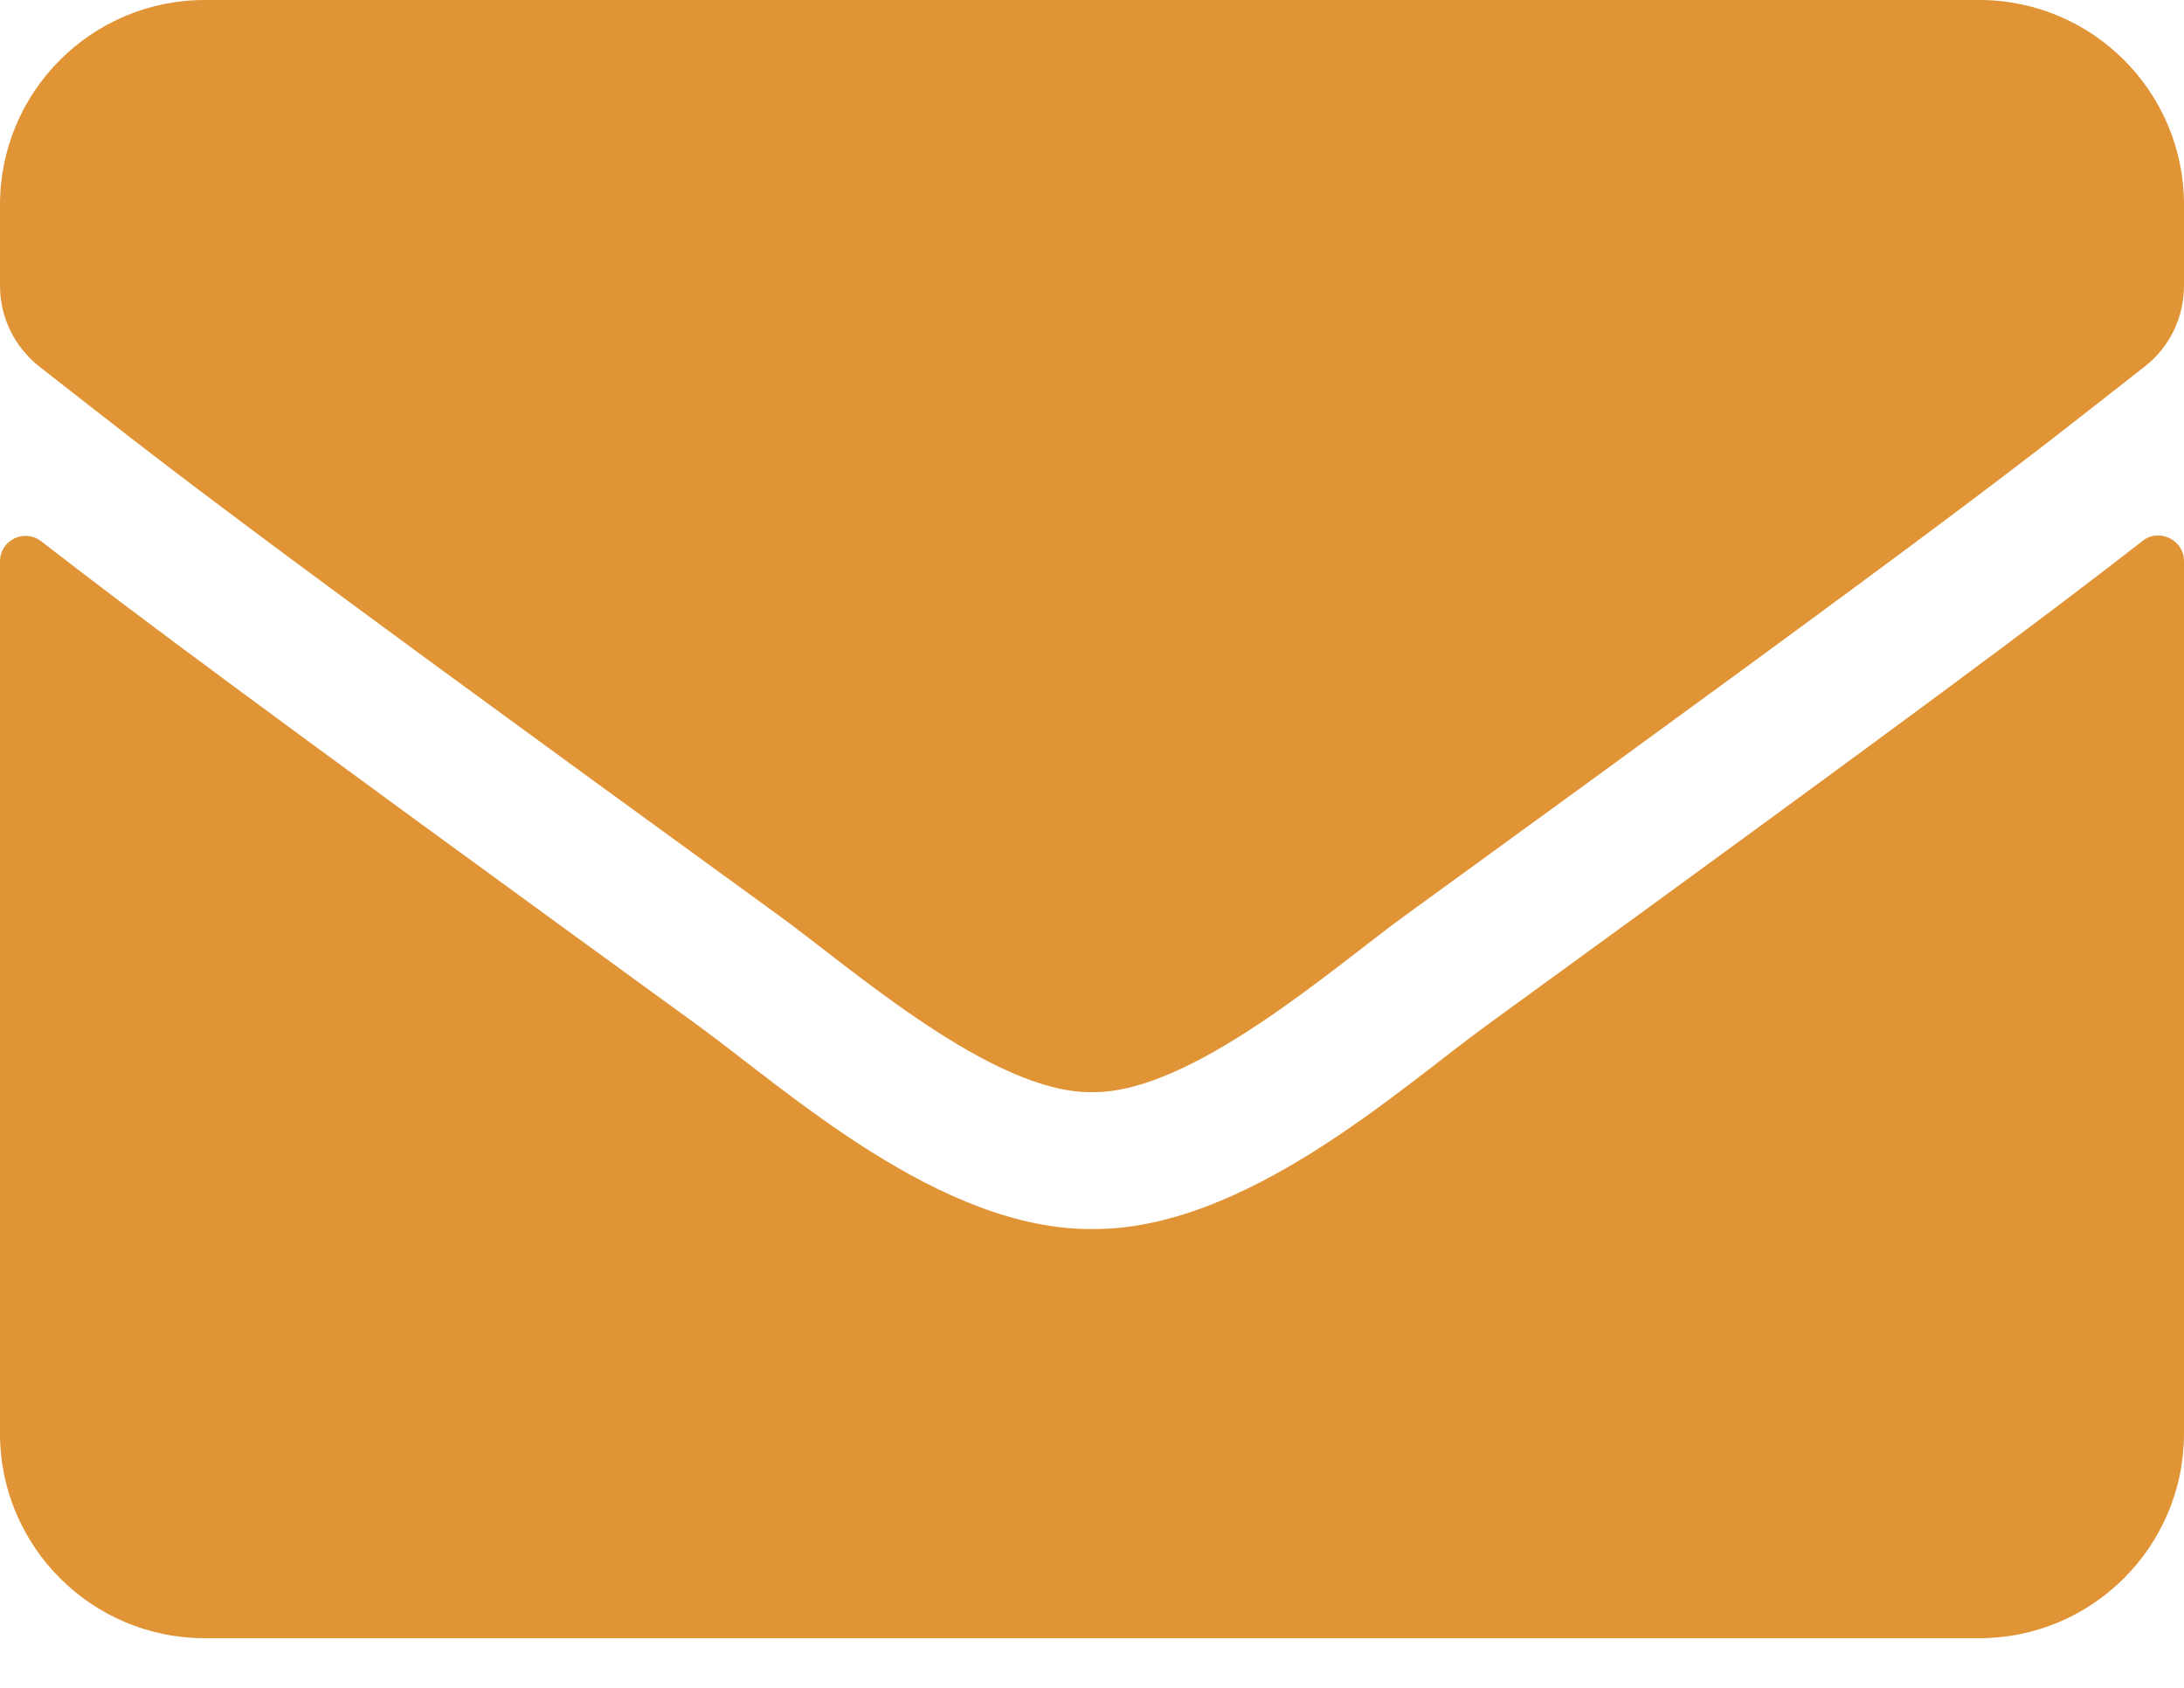
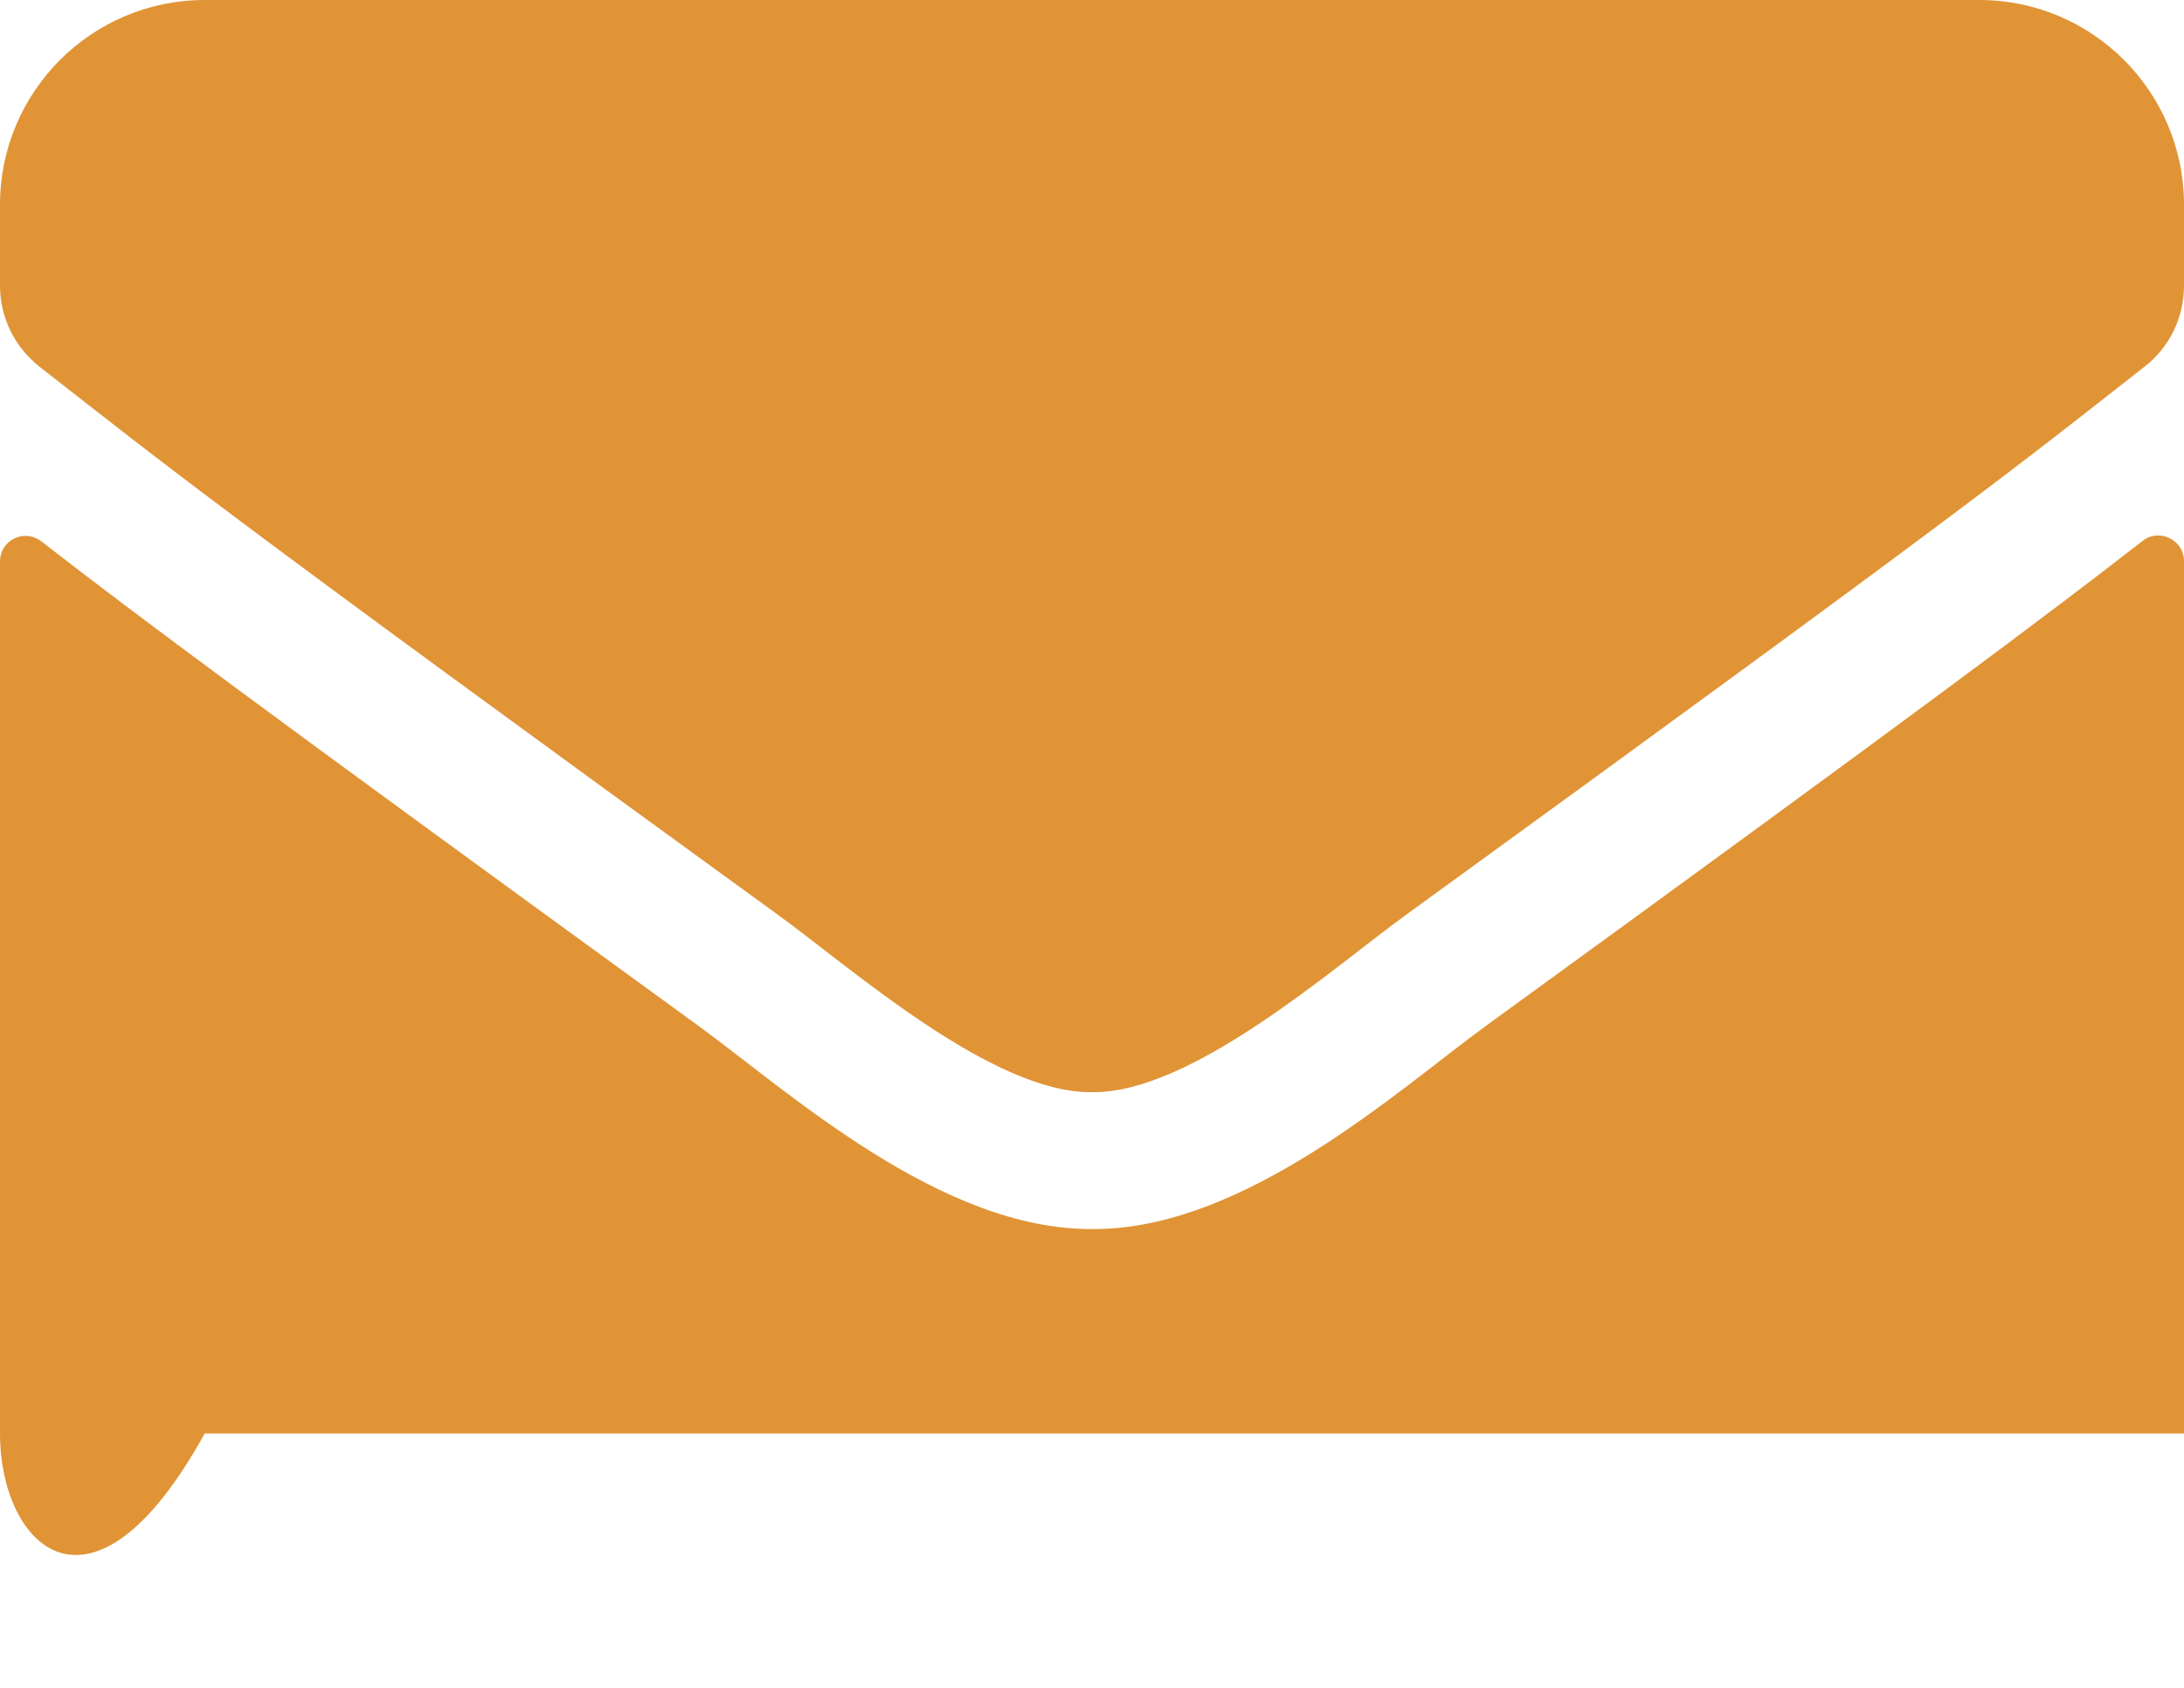
<svg xmlns="http://www.w3.org/2000/svg" width="22" height="17" viewBox="0 0 22 17" fill="none">
  <g id="ð¦ icon &quot;Envelope&quot;">
-     <path id="Vector" d="M21.583 5.448C21.751 5.315 22 5.44 22 5.65V14.438C22 15.576 21.076 16.5 19.938 16.5H2.062C0.924 16.5 0 15.576 0 14.438V5.655C0 5.44 0.245 5.32 0.417 5.453C1.379 6.2 2.655 7.15 7.038 10.334C7.945 10.996 9.475 12.388 11 12.379C12.534 12.392 14.094 10.97 14.966 10.334C19.349 7.15 20.621 6.196 21.583 5.448ZM11 11C11.997 11.017 13.432 9.745 14.154 9.221C19.856 5.083 20.29 4.722 21.605 3.691C21.854 3.498 22 3.197 22 2.879V2.062C22 0.924 21.076 0 19.938 0H2.062C0.924 0 0 0.924 0 2.062V2.879C0 3.197 0.146 3.493 0.395 3.691C1.71 4.718 2.144 5.083 7.846 9.221C8.568 9.745 10.003 11.017 11 11Z" fill="#E09436" />
+     <path id="Vector" d="M21.583 5.448C21.751 5.315 22 5.44 22 5.65V14.438H2.062C0.924 16.5 0 15.576 0 14.438V5.655C0 5.44 0.245 5.32 0.417 5.453C1.379 6.2 2.655 7.15 7.038 10.334C7.945 10.996 9.475 12.388 11 12.379C12.534 12.392 14.094 10.97 14.966 10.334C19.349 7.15 20.621 6.196 21.583 5.448ZM11 11C11.997 11.017 13.432 9.745 14.154 9.221C19.856 5.083 20.29 4.722 21.605 3.691C21.854 3.498 22 3.197 22 2.879V2.062C22 0.924 21.076 0 19.938 0H2.062C0.924 0 0 0.924 0 2.062V2.879C0 3.197 0.146 3.493 0.395 3.691C1.71 4.718 2.144 5.083 7.846 9.221C8.568 9.745 10.003 11.017 11 11Z" fill="#E09436" />
  </g>
</svg>